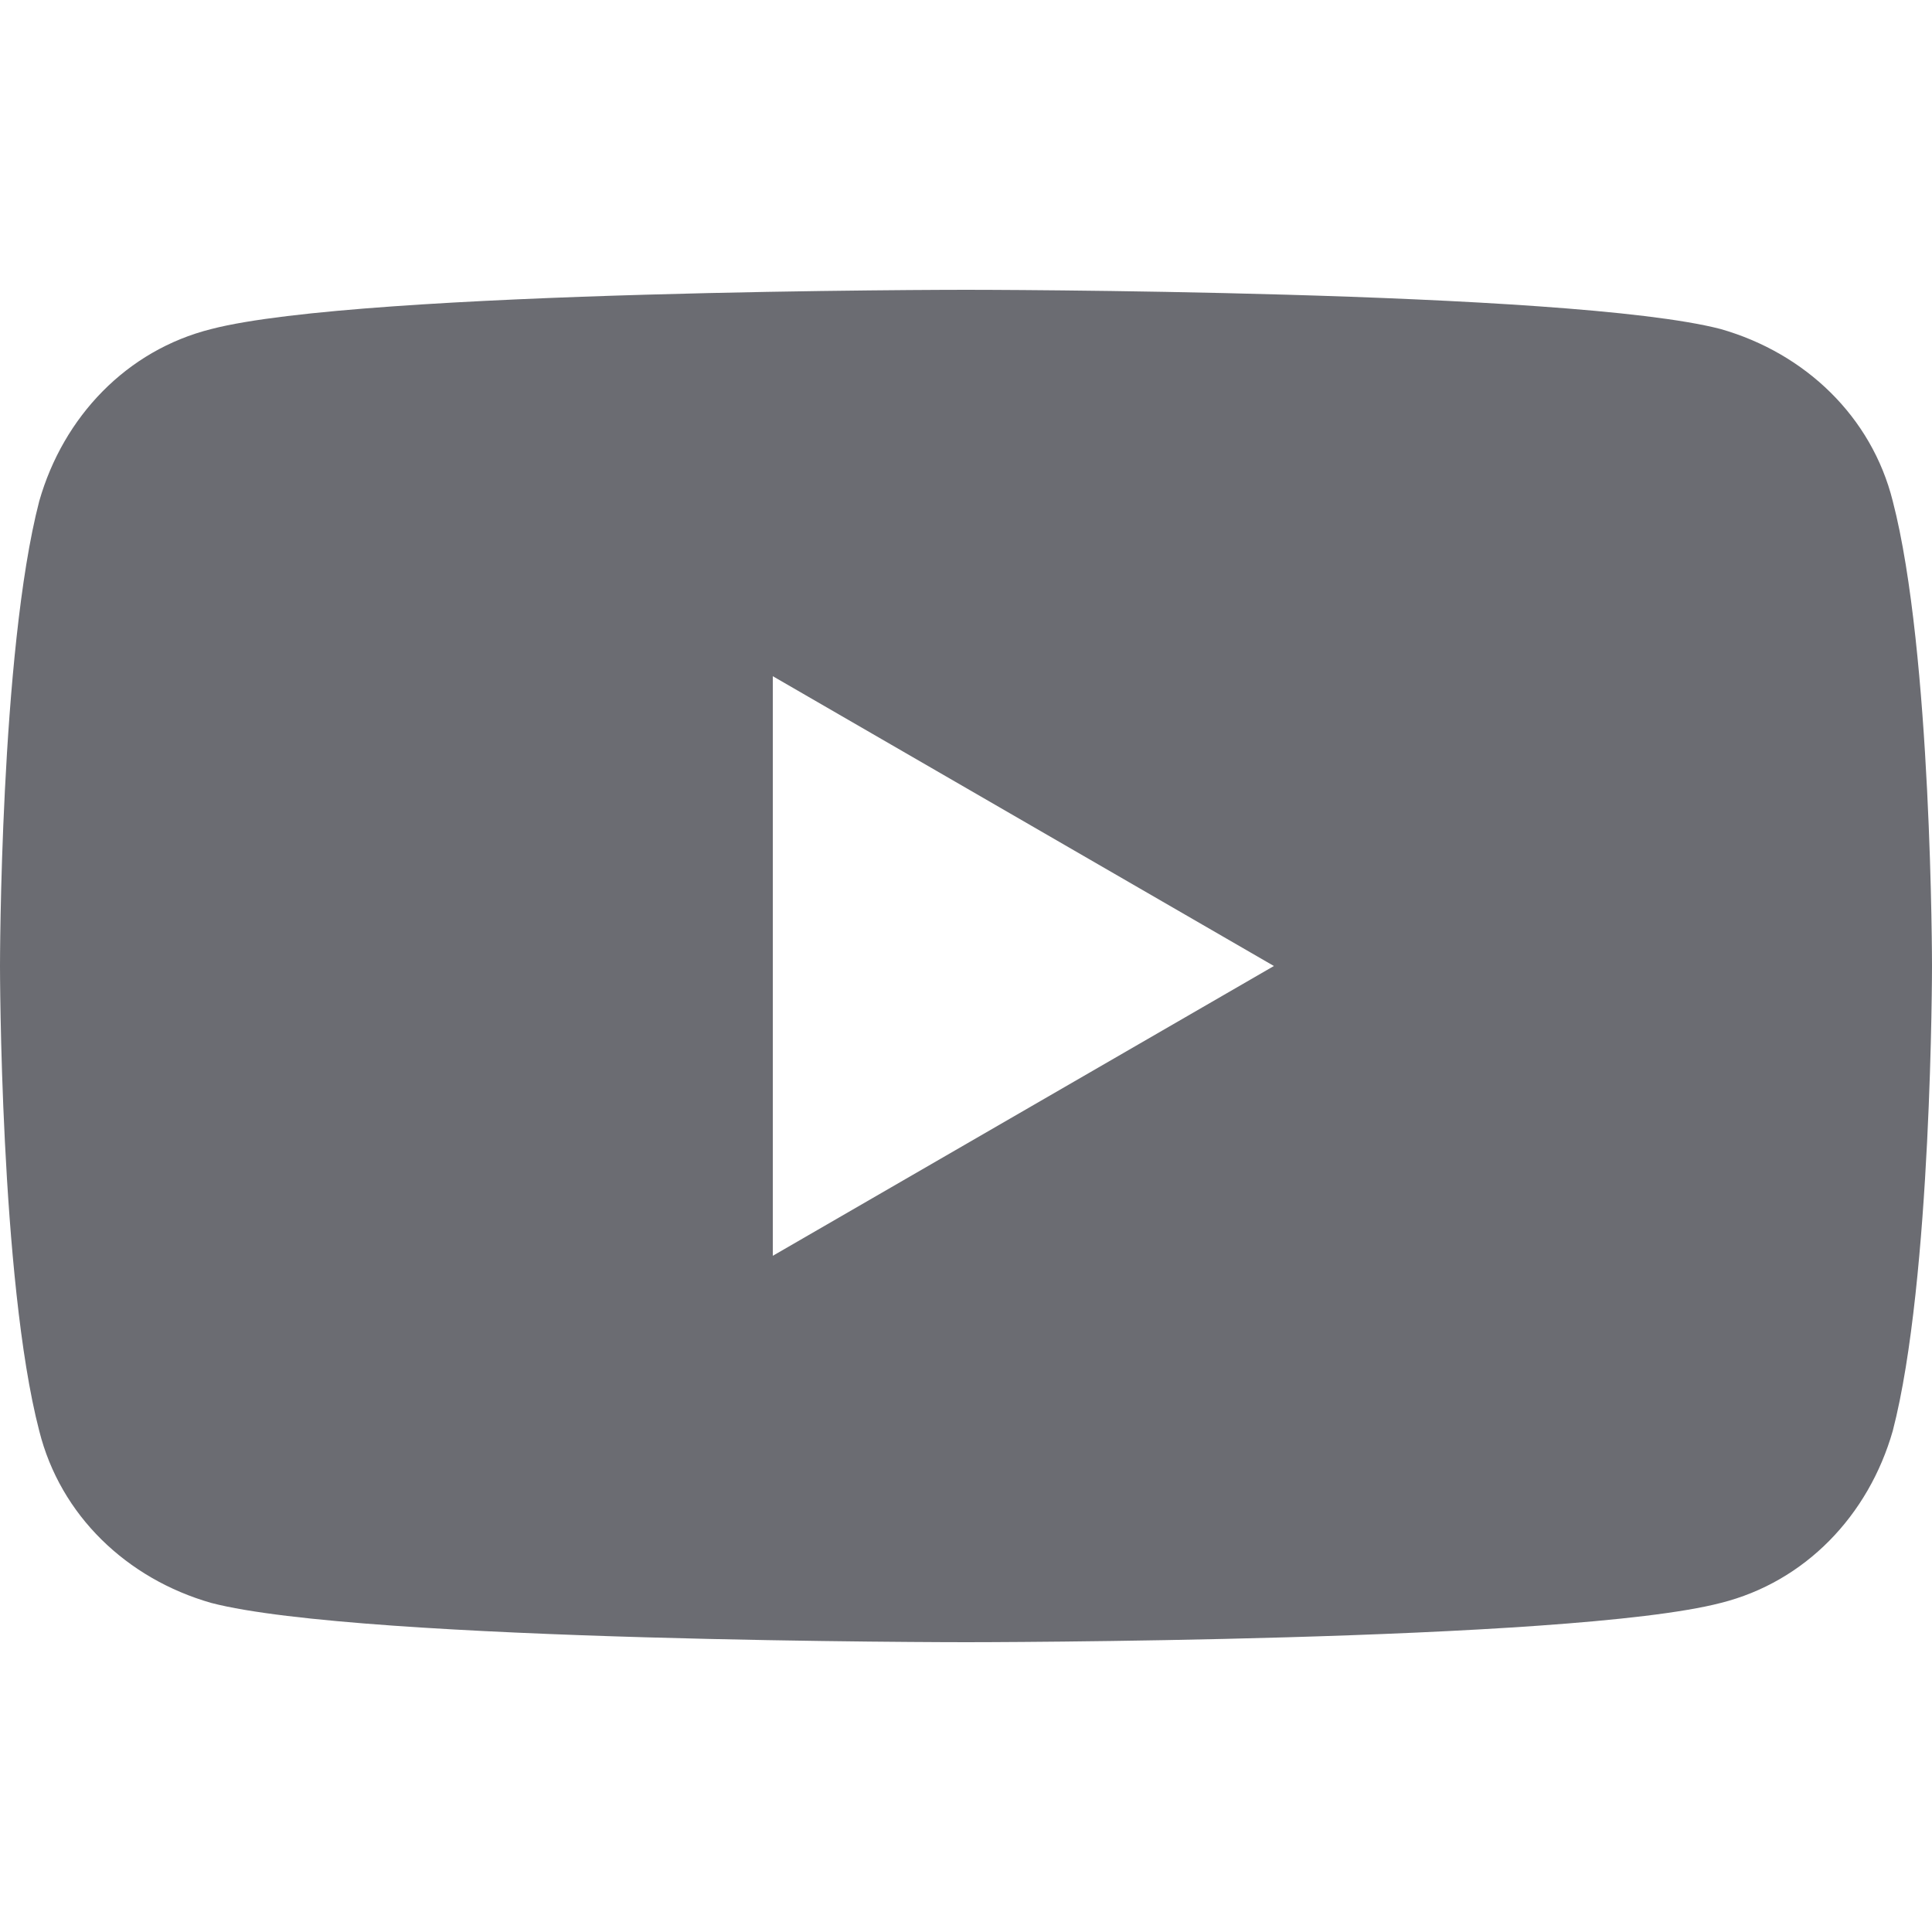
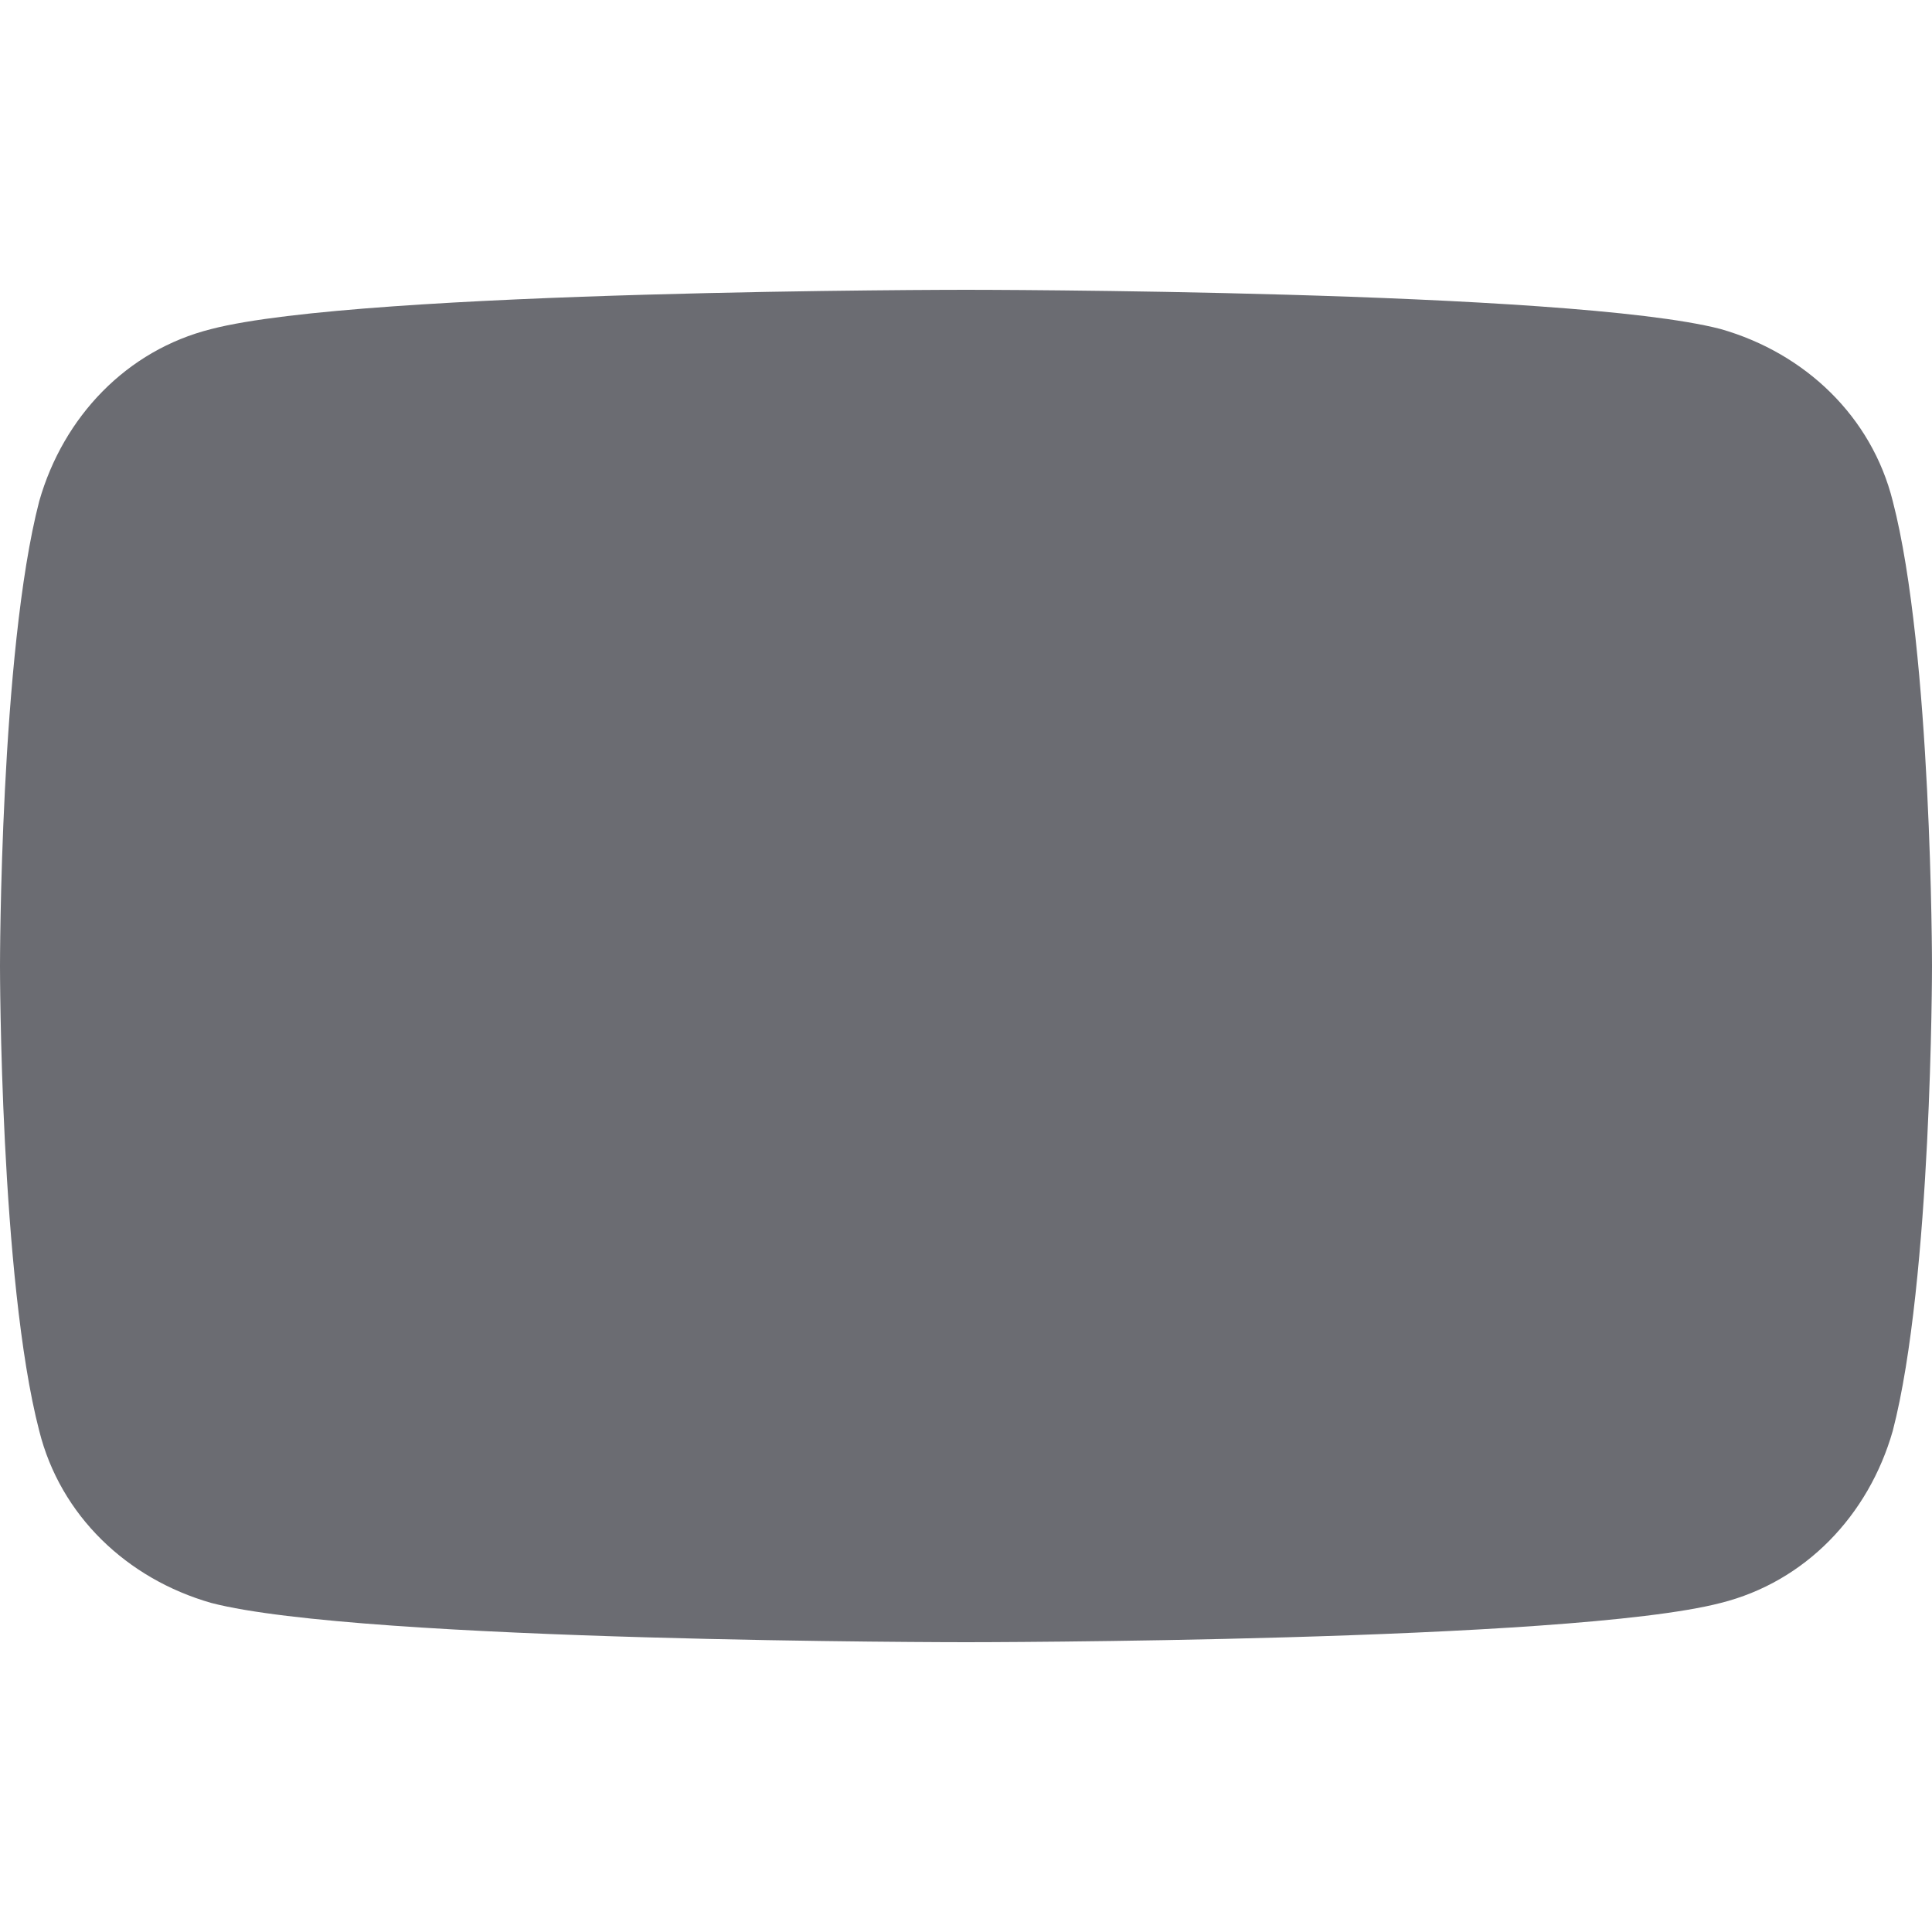
<svg xmlns="http://www.w3.org/2000/svg" t="1670212160617" class="icon" viewBox="0 0 1024 1024" version="1.1" p-id="1867" width="200" height="200">
-   <path d="M1003.2 265.6c-11.2-44.8-46.4-78.4-91.2-91.2-80-20.8-400-20.8-400-20.8s-320 0-400 20.8c-44.8 11.2-78.4 46.4-91.2 91.2C0 345.6 0 512 0 512s0 166.4 20.8 246.4c11.2 44.8 46.4 78.4 91.2 91.2 80 20.8 400 20.8 400 20.8s320 0 400-20.8c44.8-11.2 78.4-46.4 91.2-91.2C1024 678.4 1024 512 1024 512s0-166.4-20.8-246.4z m-593.6 400V358.4L675.2 512 409.6 665.6z" p-id="1868" fill="#6B6C72" />
+   <path d="M1003.2 265.6c-11.2-44.8-46.4-78.4-91.2-91.2-80-20.8-400-20.8-400-20.8s-320 0-400 20.8c-44.8 11.2-78.4 46.4-91.2 91.2C0 345.6 0 512 0 512s0 166.4 20.8 246.4c11.2 44.8 46.4 78.4 91.2 91.2 80 20.8 400 20.8 400 20.8s320 0 400-20.8c44.8-11.2 78.4-46.4 91.2-91.2C1024 678.4 1024 512 1024 512s0-166.4-20.8-246.4z m-593.6 400L675.2 512 409.6 665.6z" p-id="1868" fill="#6B6C72" />
</svg>